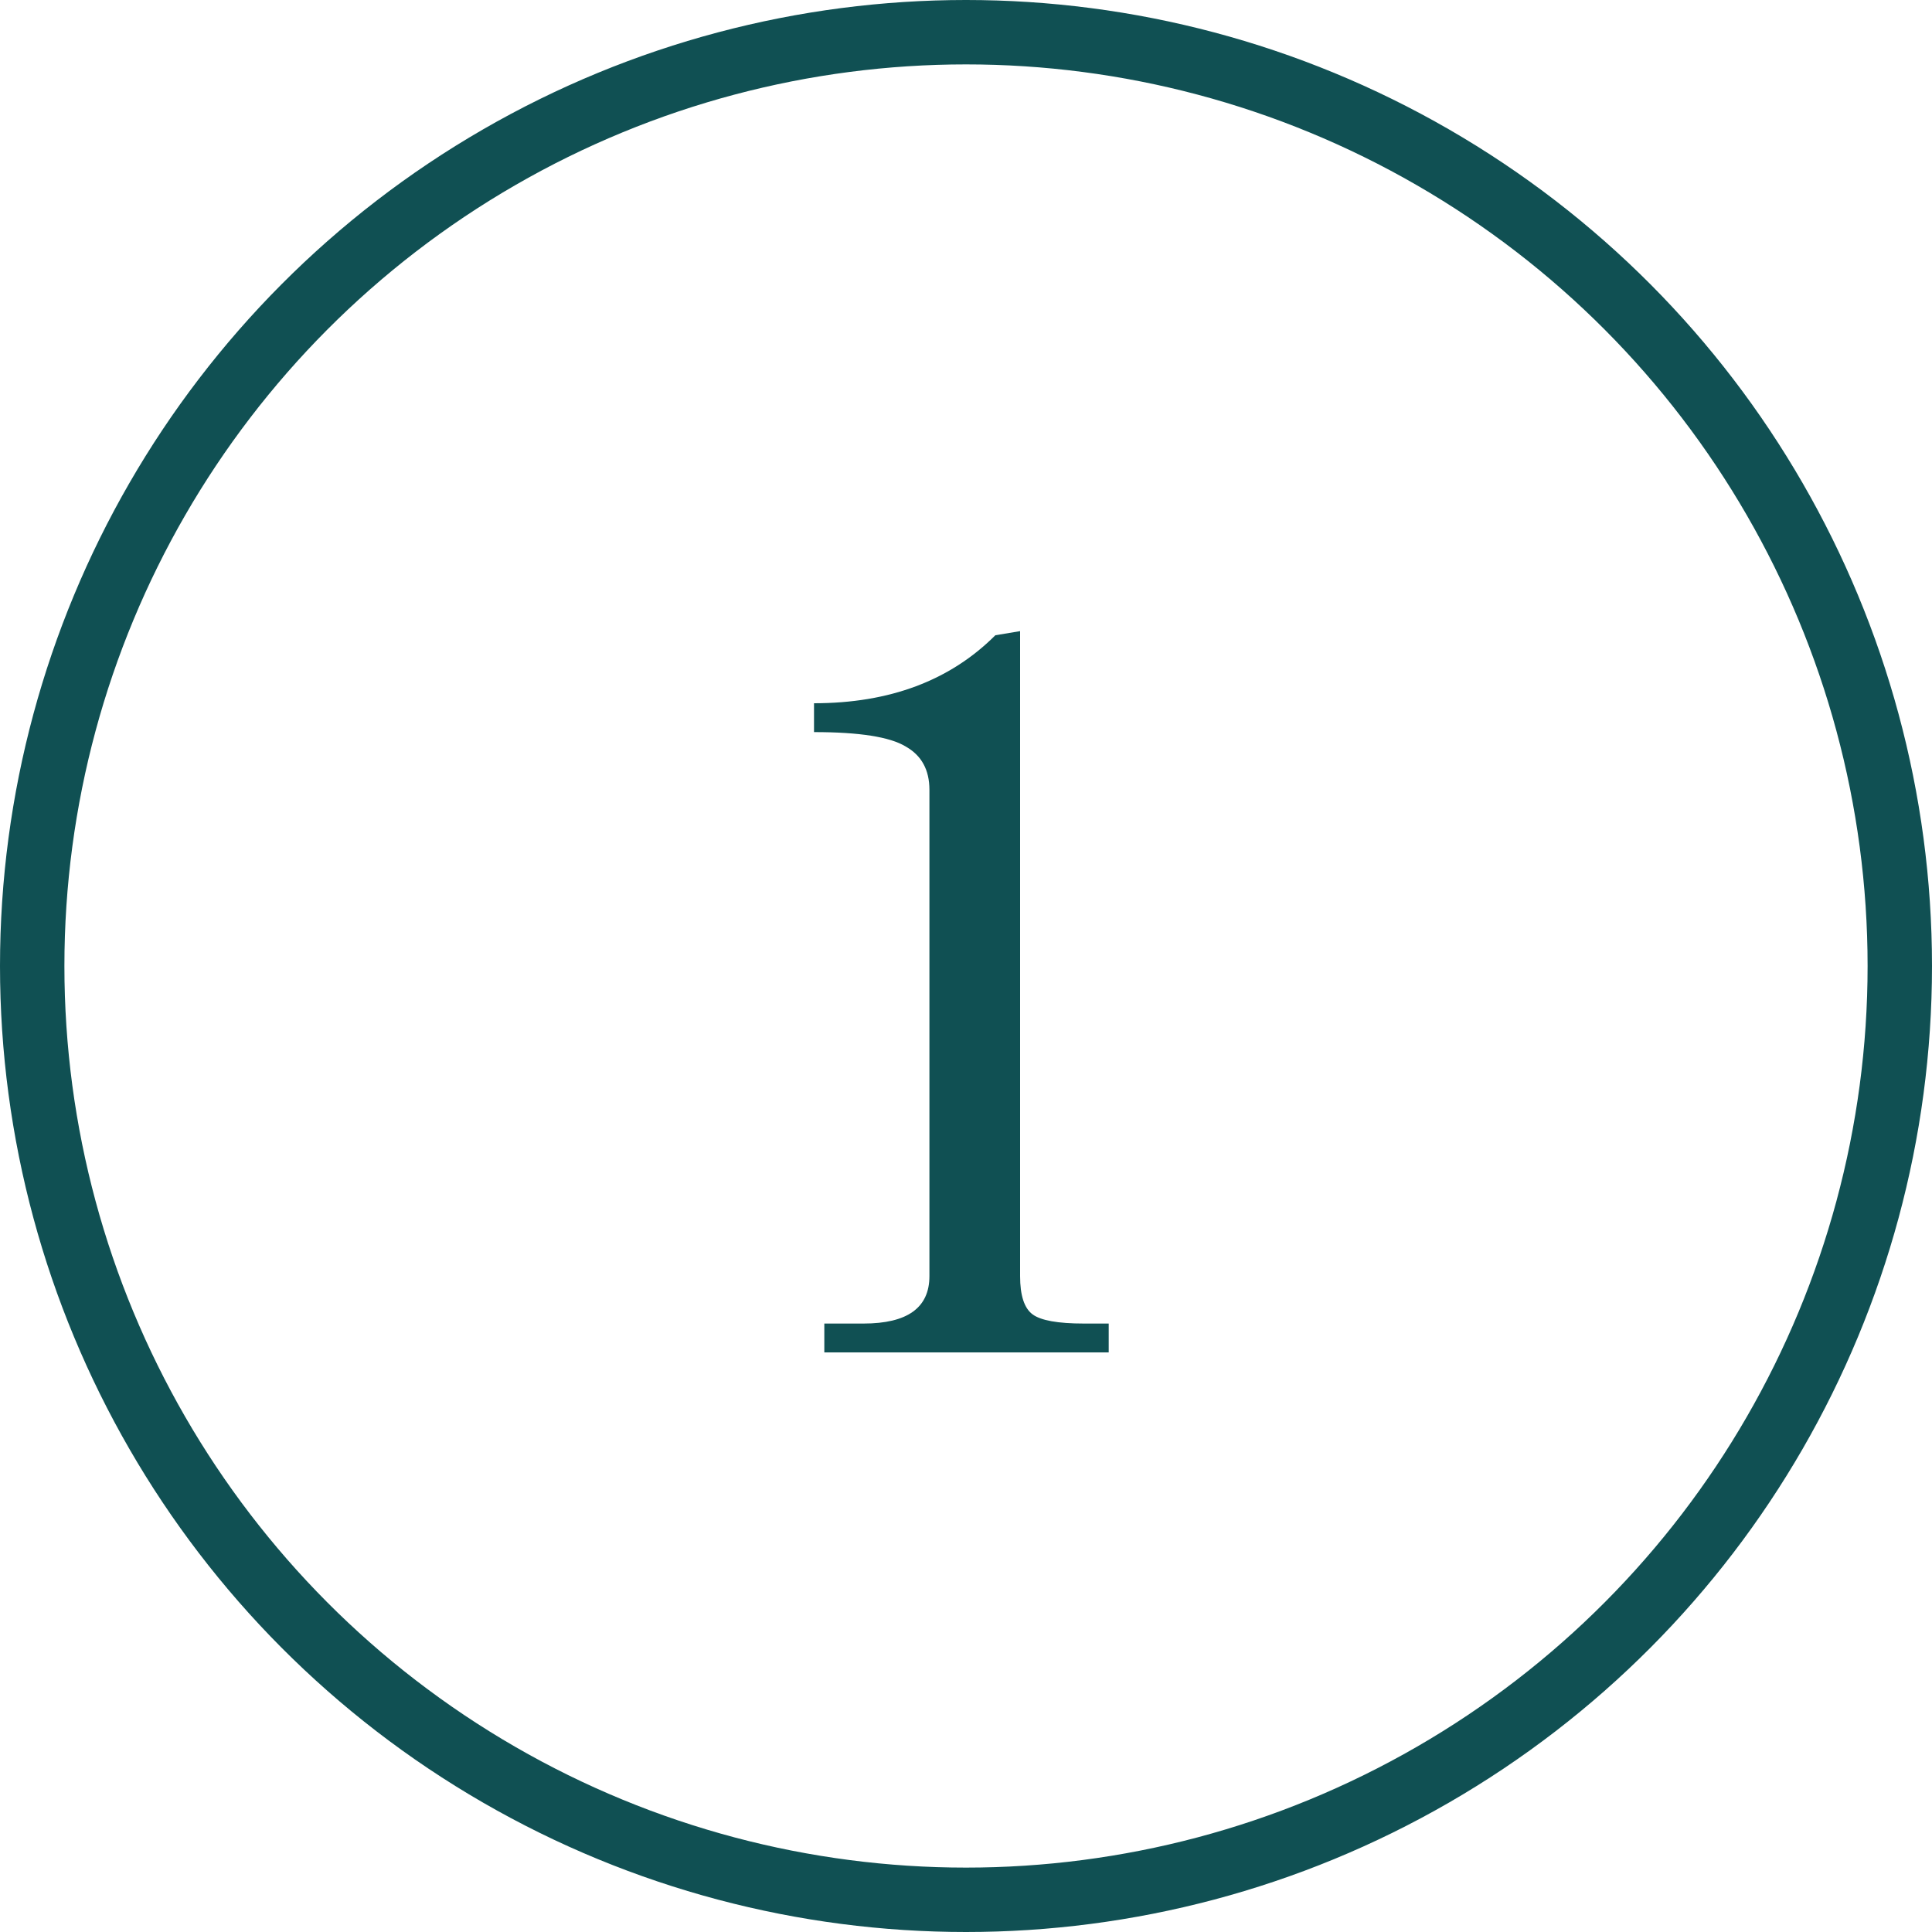
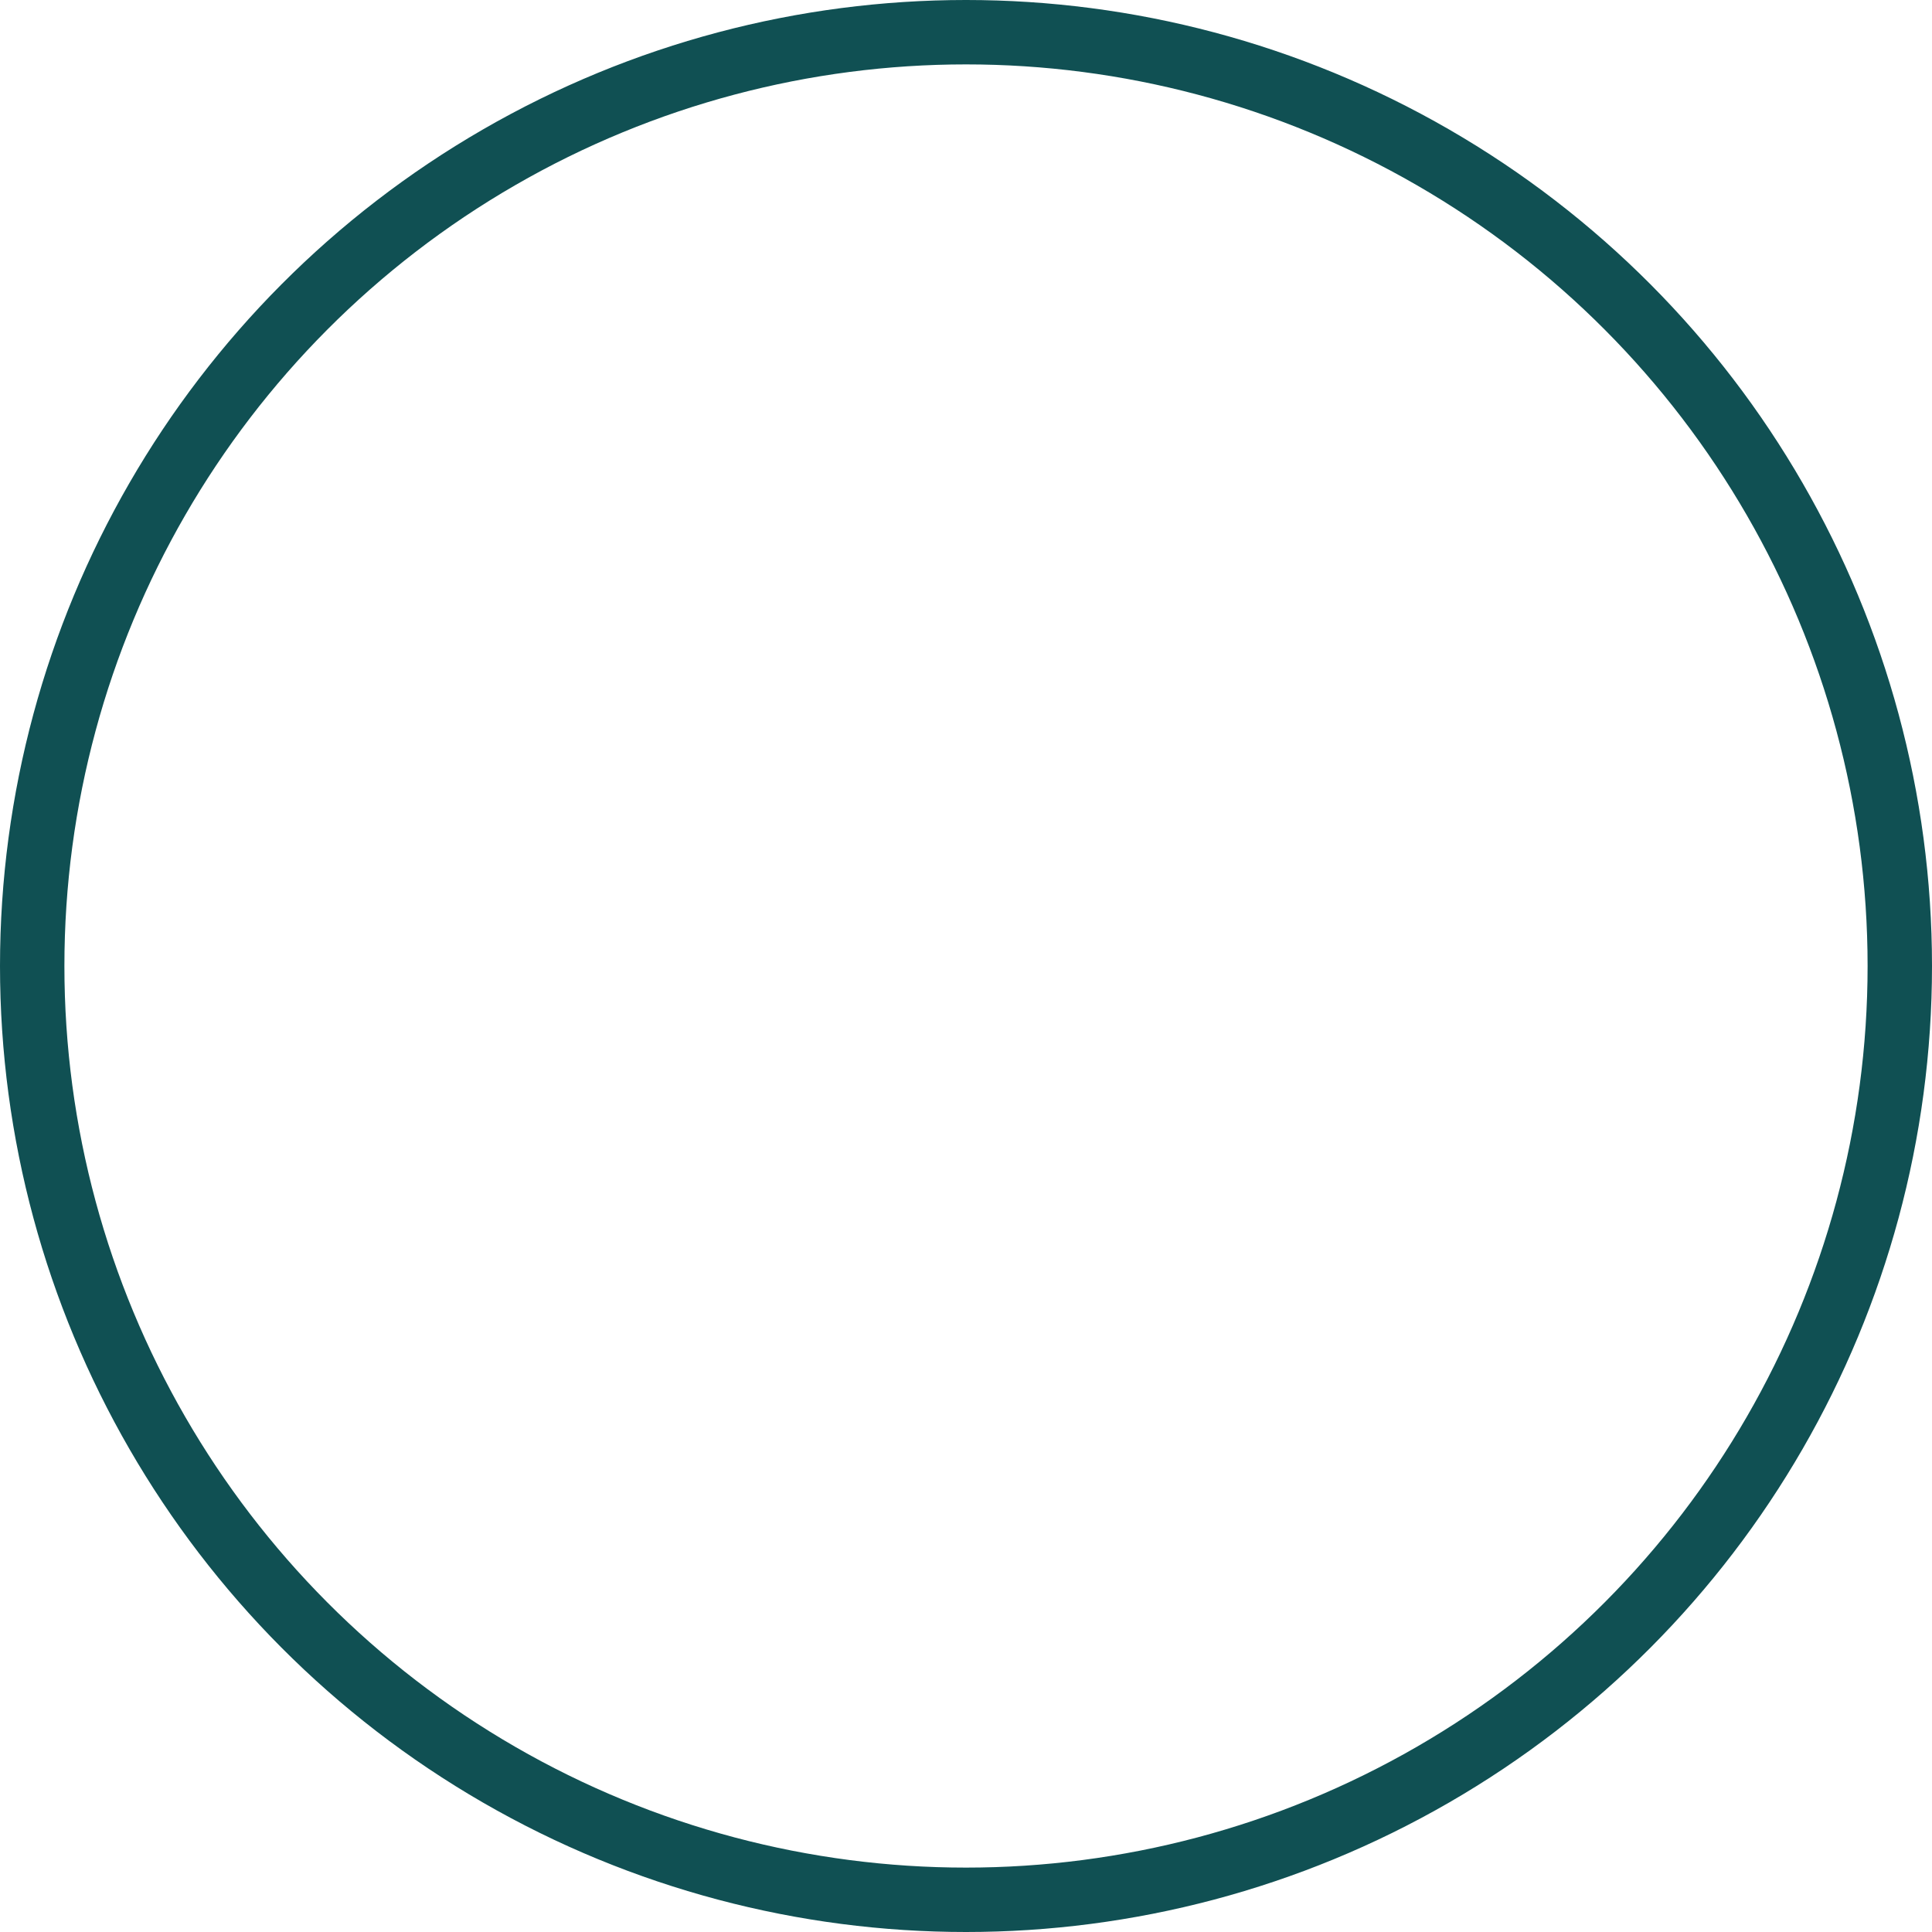
<svg xmlns="http://www.w3.org/2000/svg" width="60" height="60" viewBox="0 0 60 60" fill="none">
  <circle cx="30" cy="30" r="29" stroke="#105053" stroke-width="2" />
-   <path d="M34.432 42H25.6V41.104H26.816C28.181 41.104 28.864 40.613 28.864 39.632V24.528C28.864 23.909 28.619 23.461 28.128 23.184C27.637 22.885 26.688 22.736 25.28 22.736V21.84C27.627 21.84 29.504 21.136 30.912 19.728L31.68 19.6V39.632C31.68 40.229 31.808 40.624 32.064 40.816C32.32 41.008 32.853 41.104 33.664 41.104H34.432V42Z" fill="#105053" />
</svg>